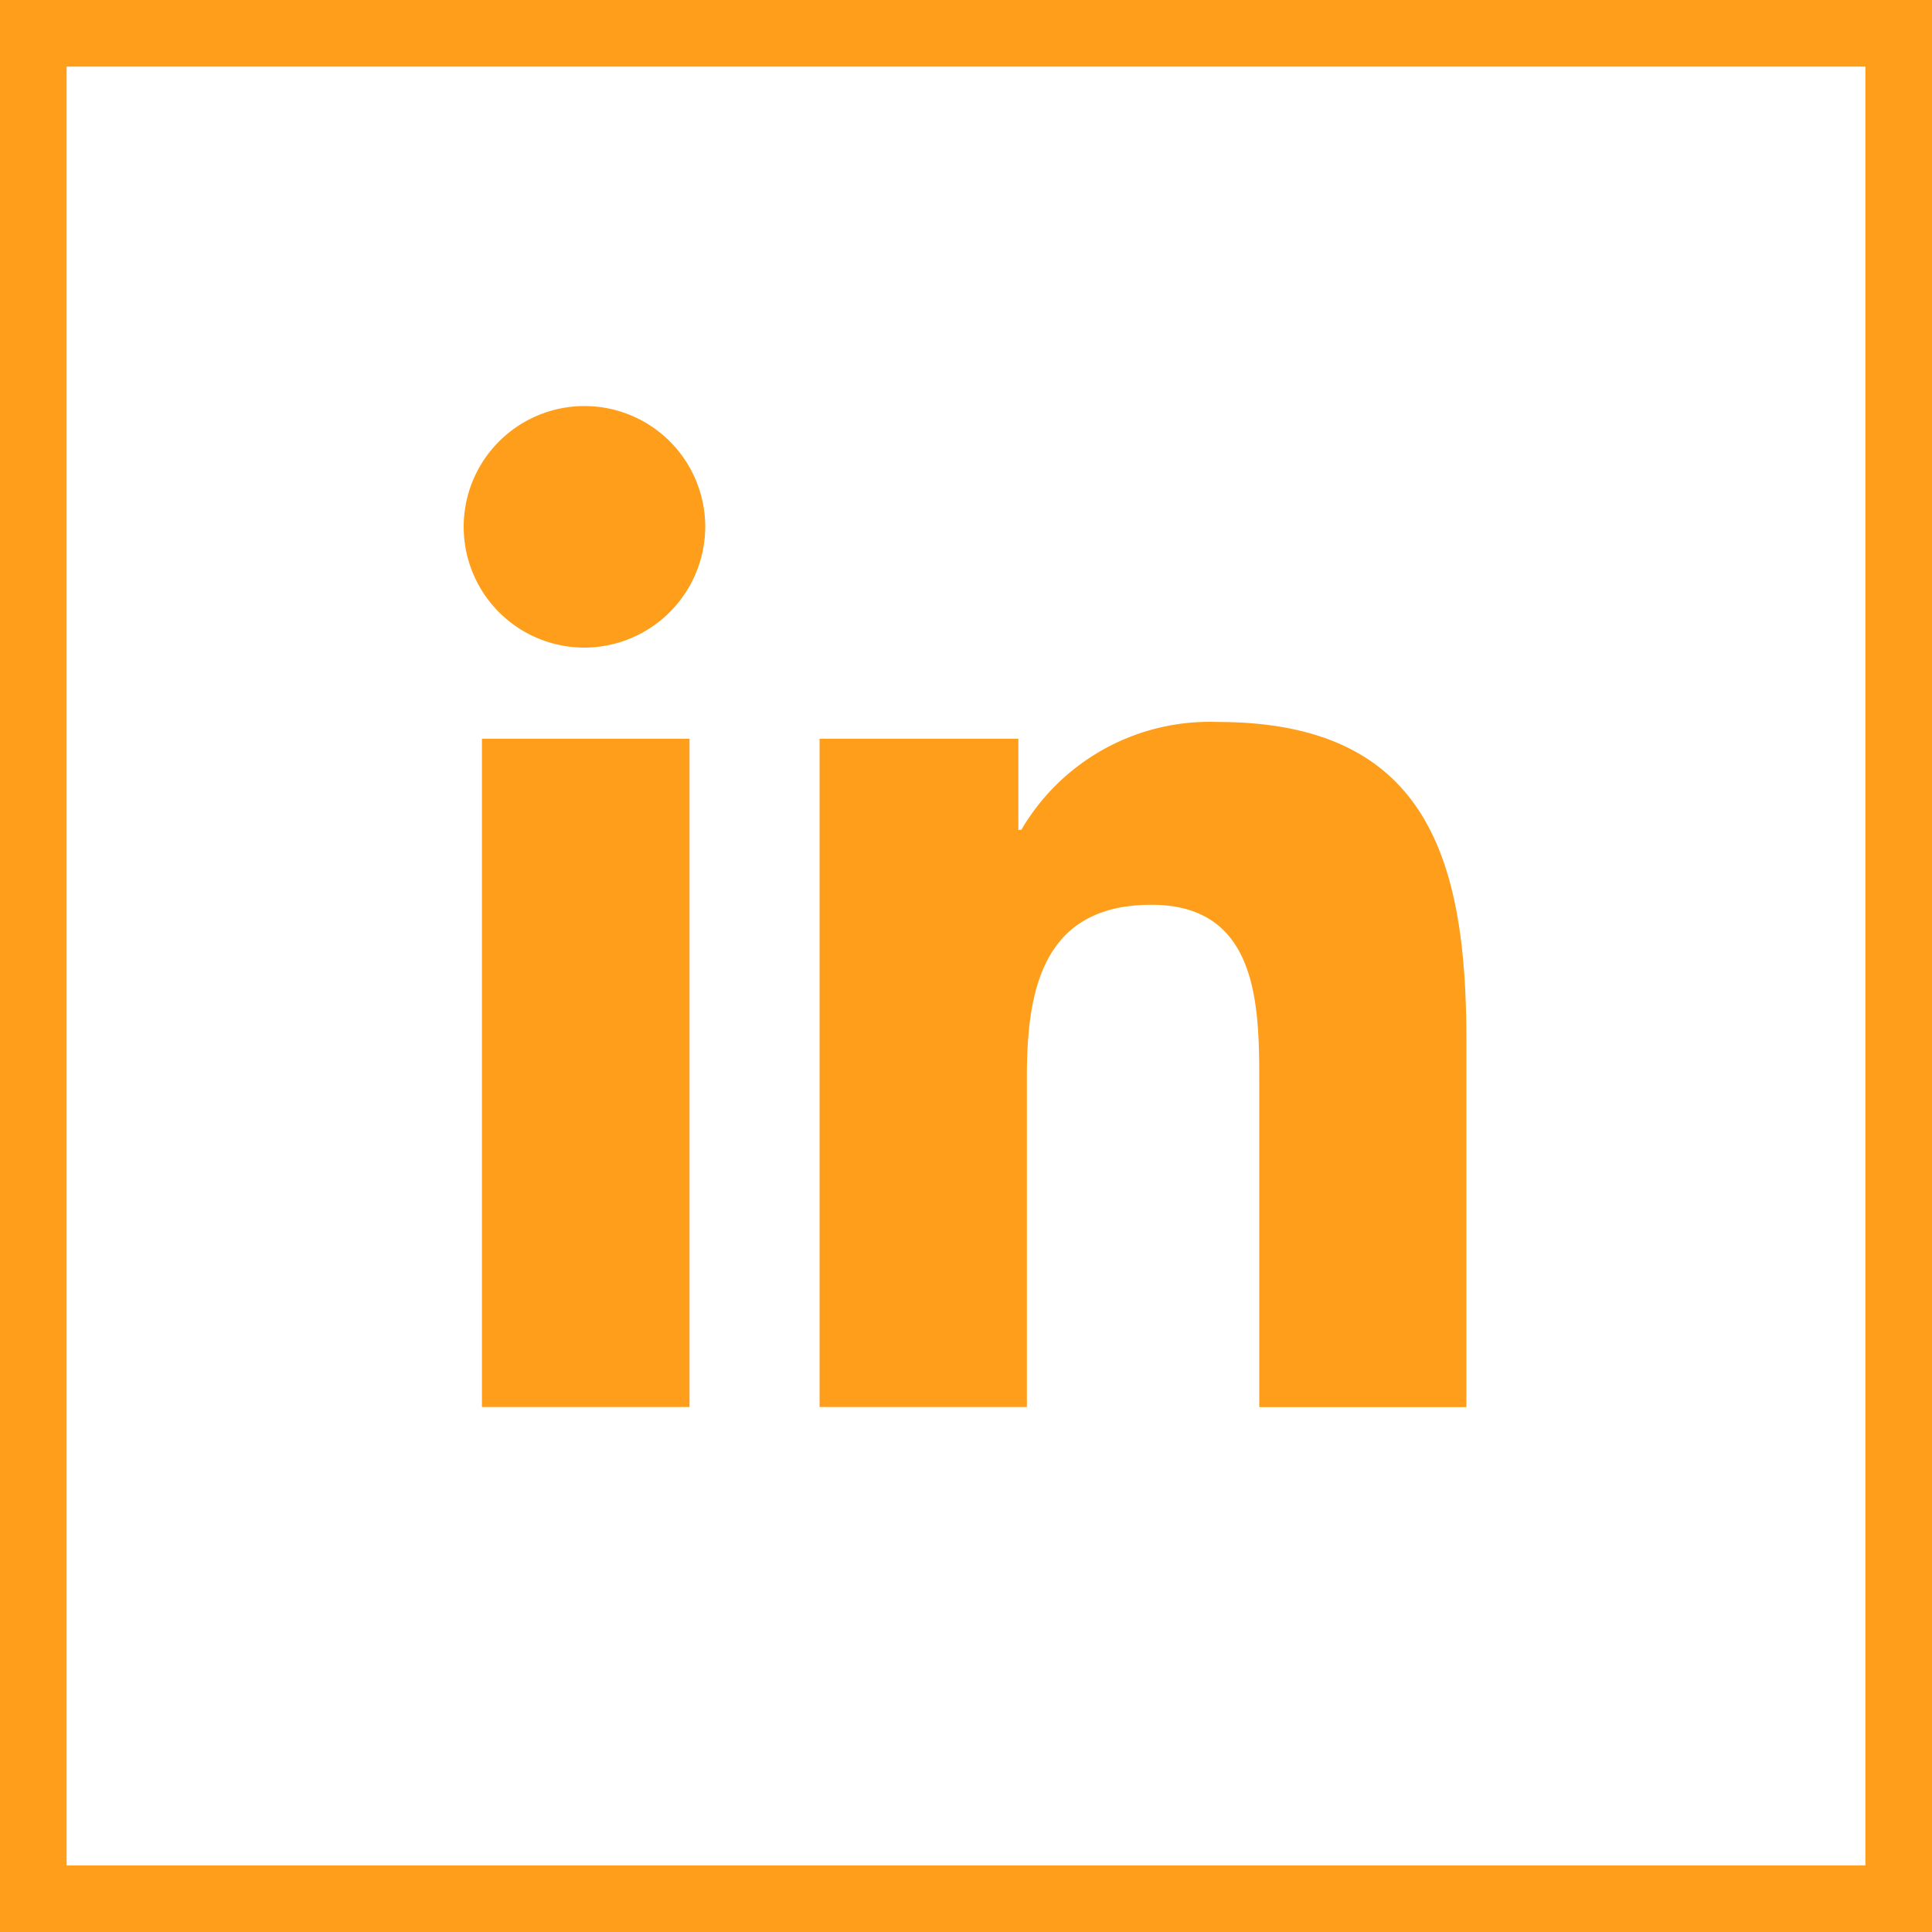
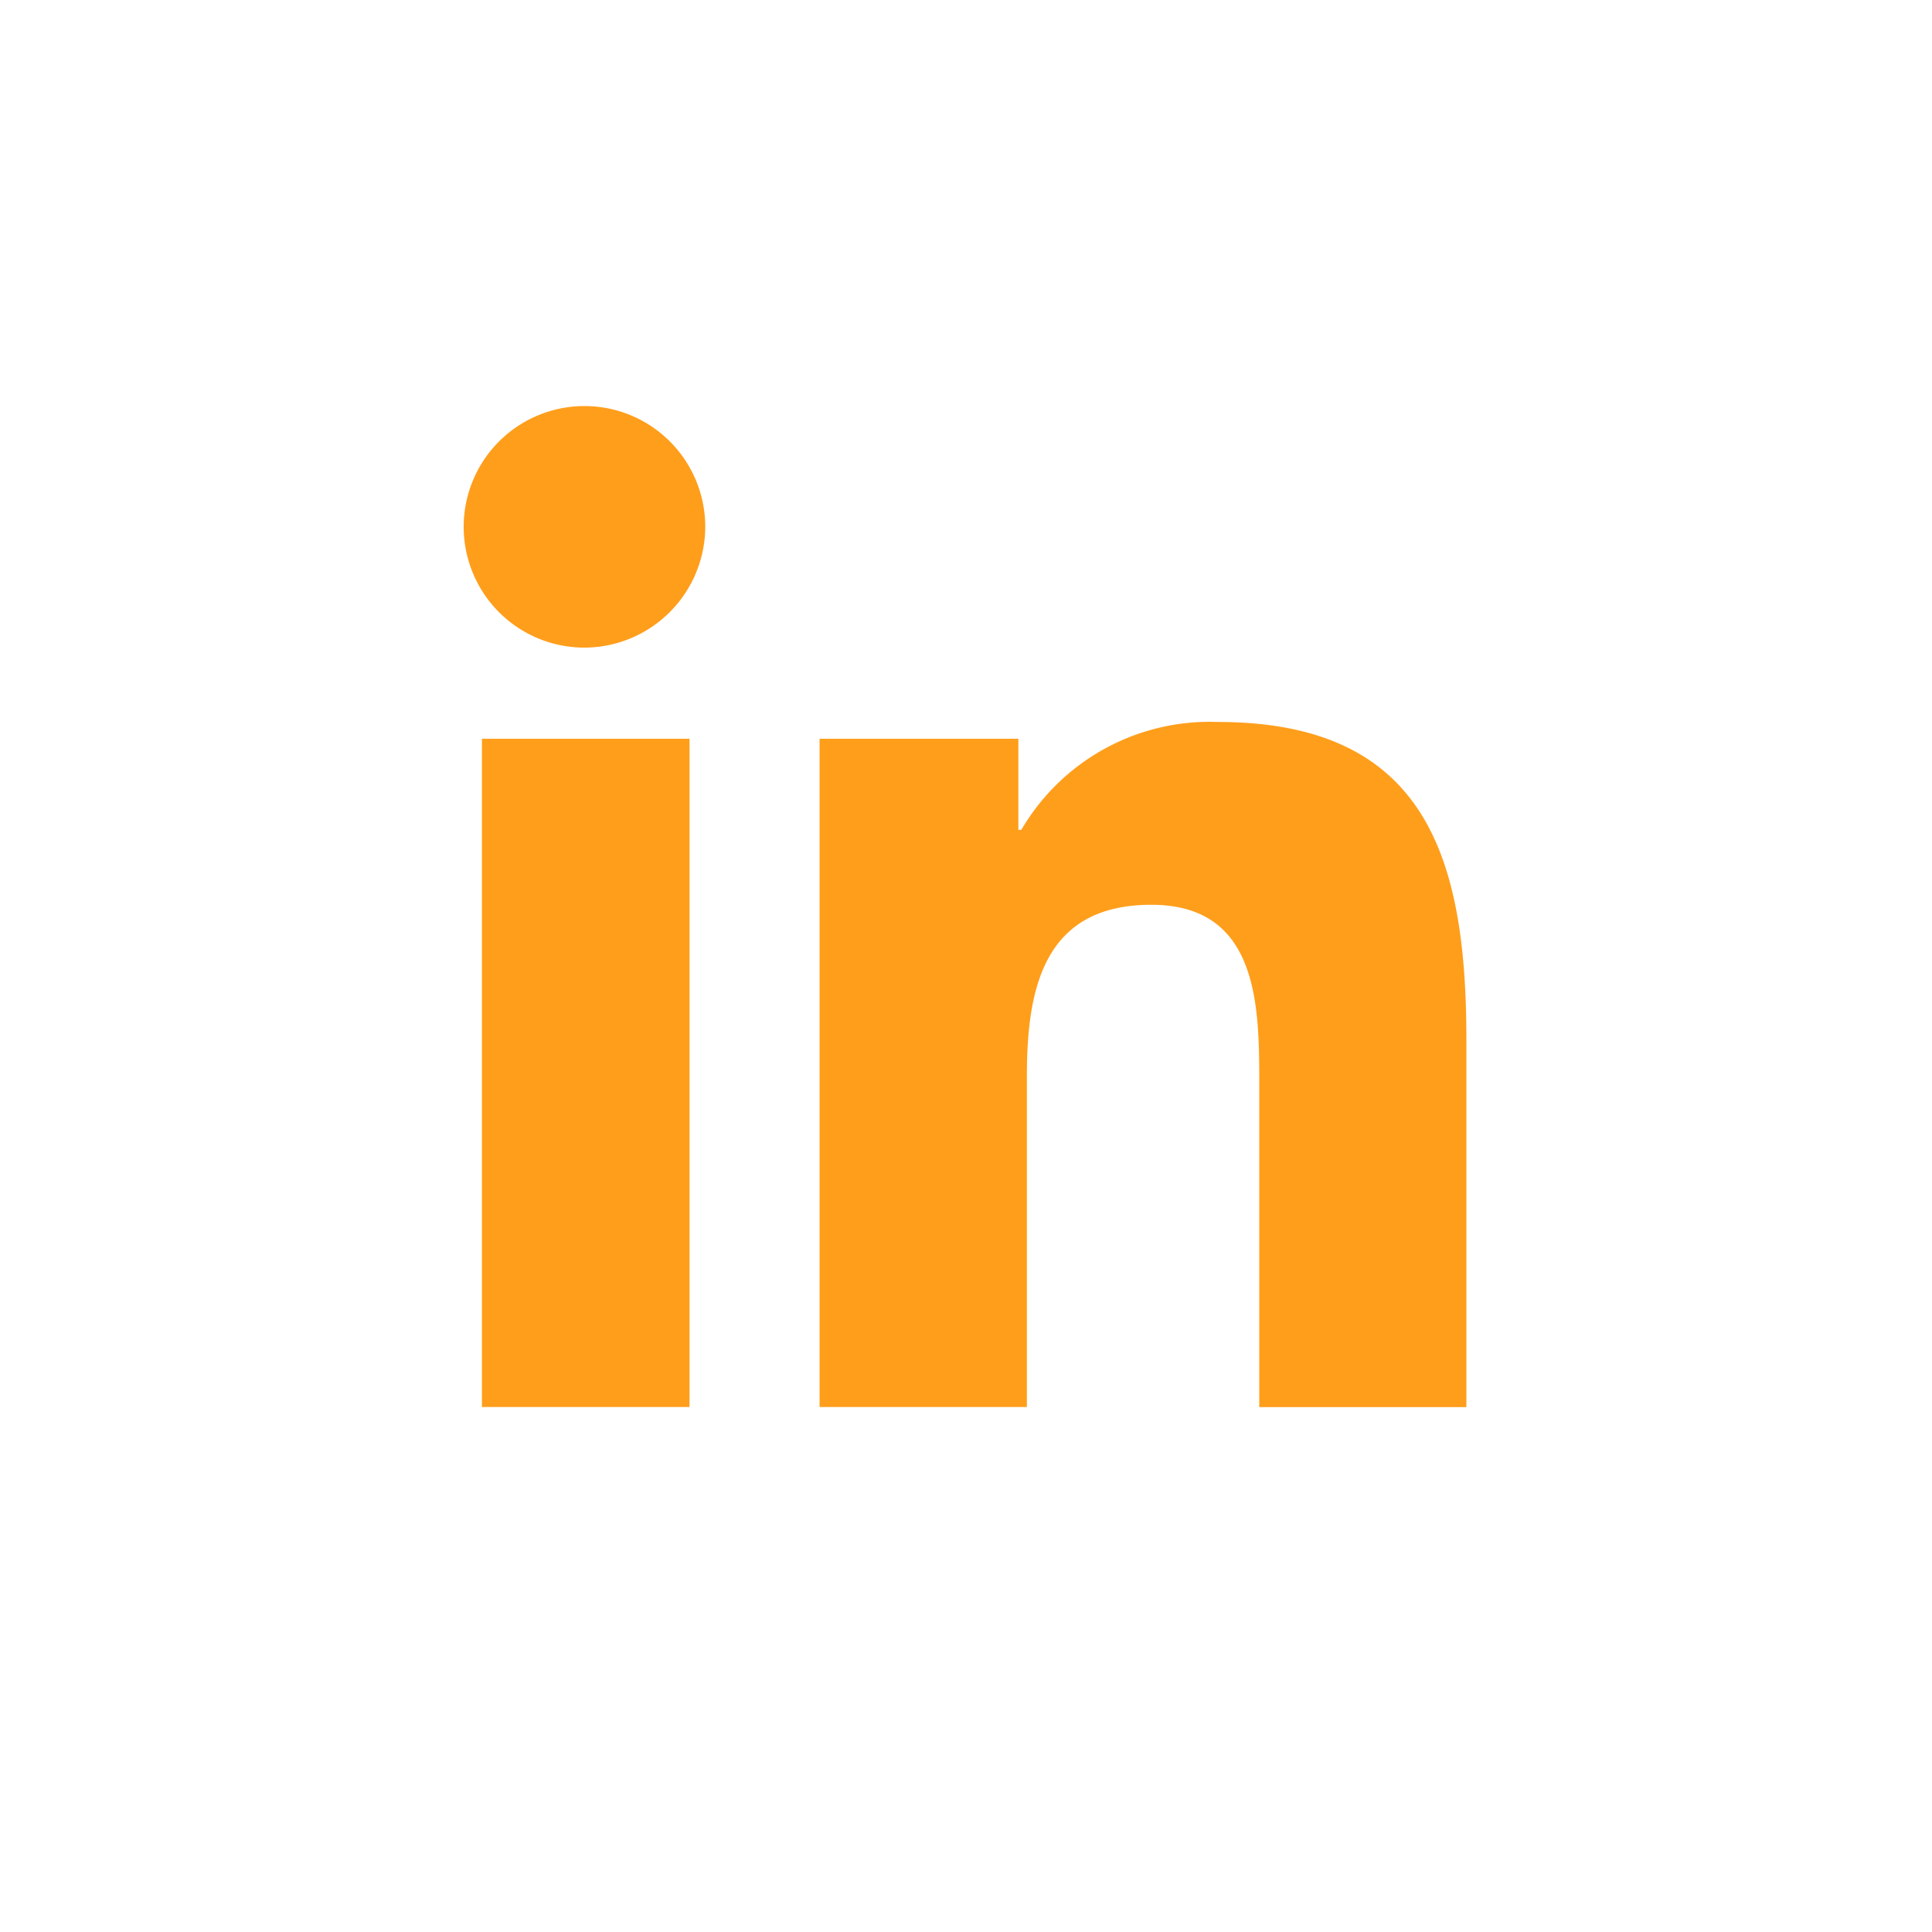
<svg xmlns="http://www.w3.org/2000/svg" width="29" height="29" viewBox="0 0 29 29">
  <g transform="translate(-422 -162)">
    <g transform="translate(428.986 136.095)">
      <path d="M3.364,47.025H.248V36.994H3.364ZM1.8,35.626a1.813,1.813,0,1,1,1.8-1.821A1.819,1.819,0,0,1,1.8,35.626Zm13.221,11.4H11.916V42.142c0-1.164-.023-2.656-1.62-2.656-1.62,0-1.868,1.264-1.868,2.572v4.967H5.316V36.994H8.3v1.368h.044a3.274,3.274,0,0,1,2.948-1.62c3.153,0,3.733,2.076,3.733,4.773v5.51Z" transform="translate(0)" fill="#ff9e1b" />
    </g>
-     <path d="M1,1V28H28V1H1M0,0H29V29H0Z" transform="translate(422 162)" fill="#ff9e1b" />
  </g>
</svg>